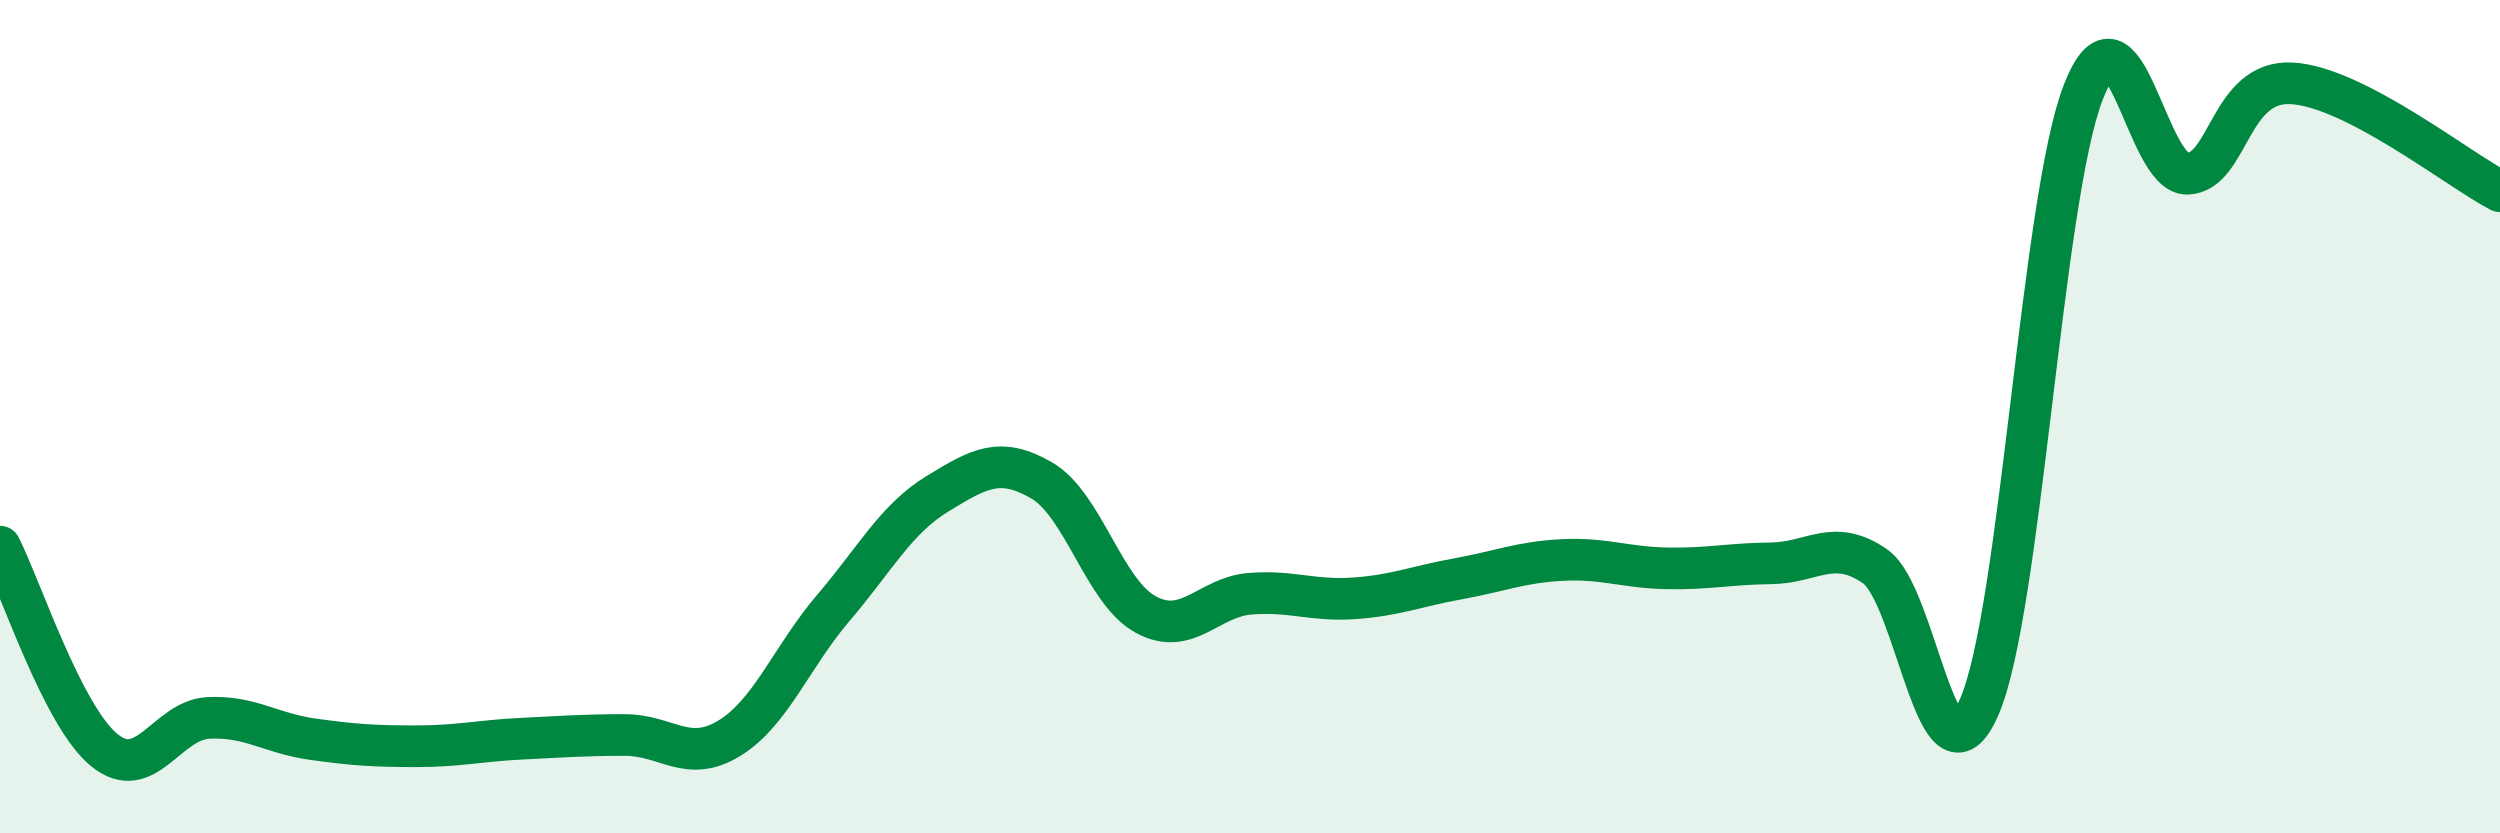
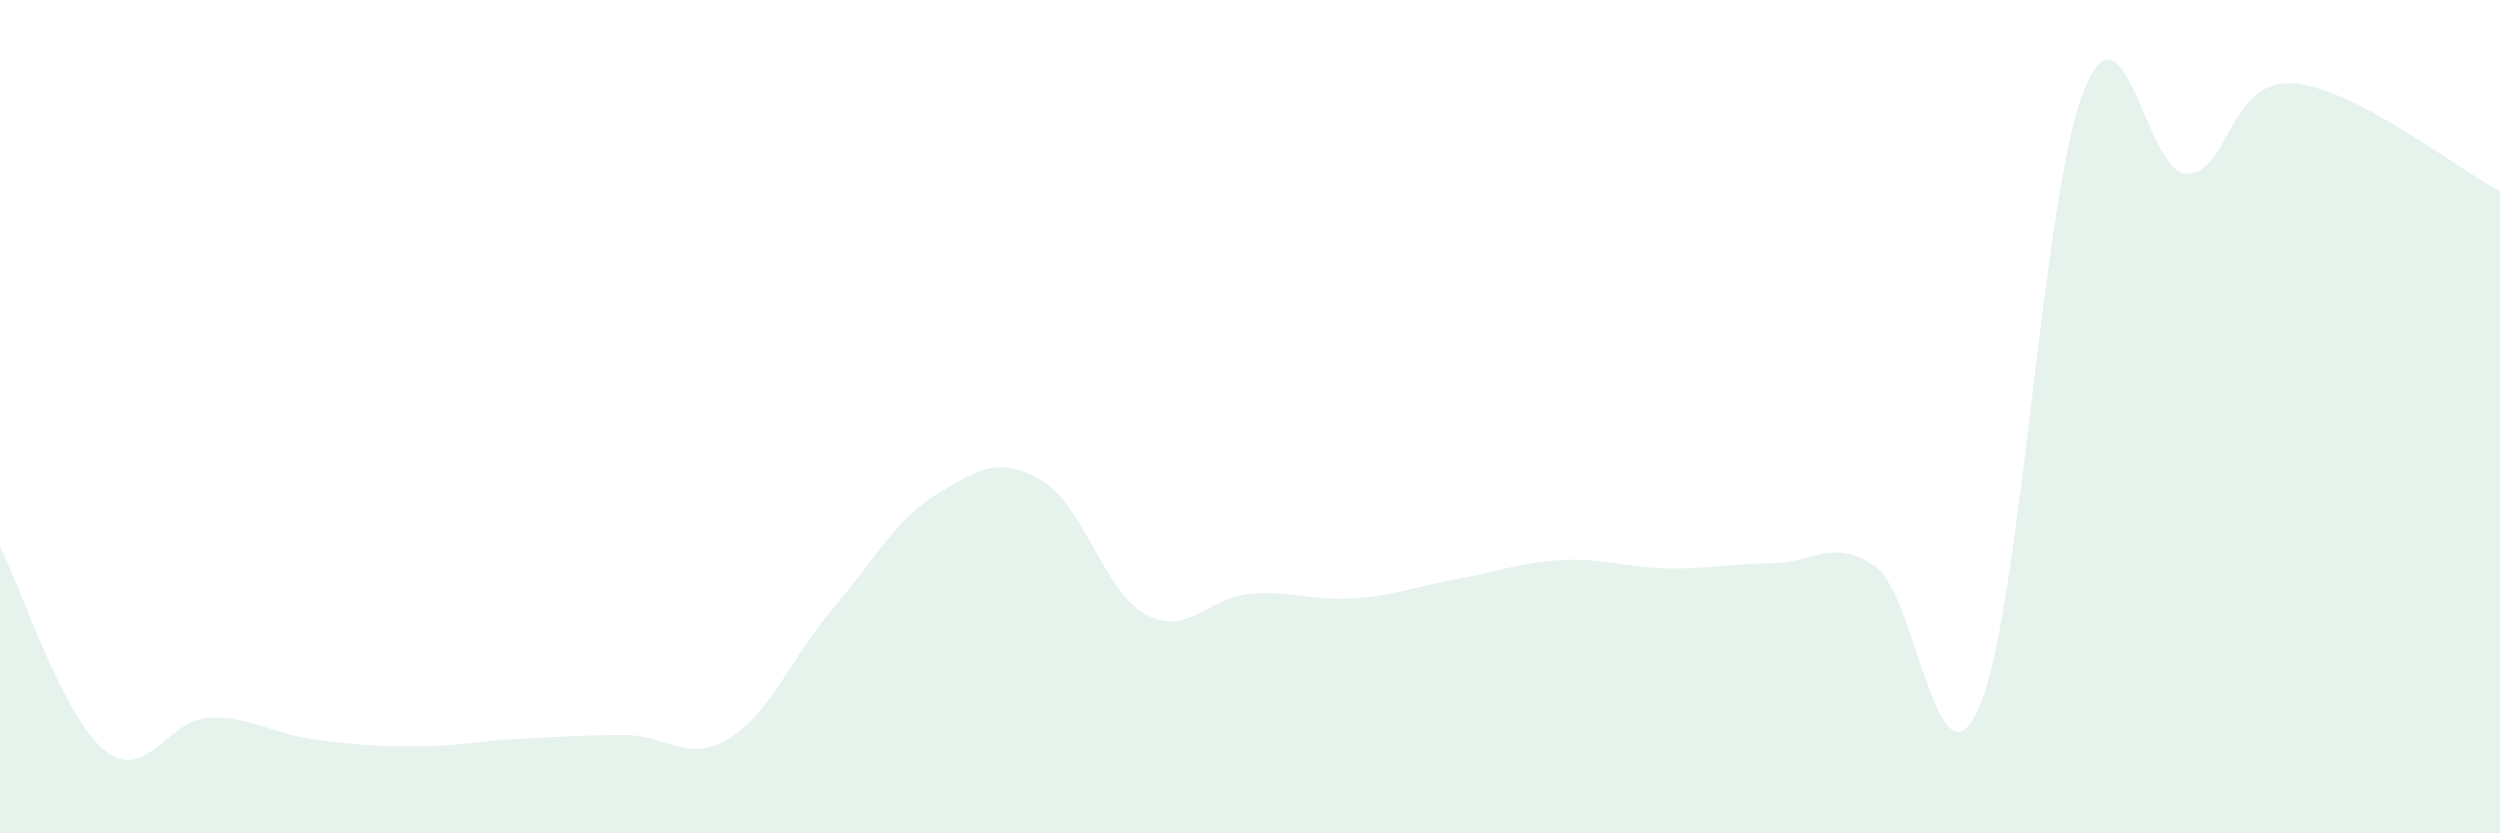
<svg xmlns="http://www.w3.org/2000/svg" width="60" height="20" viewBox="0 0 60 20">
  <path d="M 0,13.12 C 0.5,14.1 1.5,17.18 2.5,18 C 3.5,18.82 4,17.28 5,17.23 C 6,17.18 6.5,17.6 7.5,17.74 C 8.5,17.88 9,17.91 10,17.91 C 11,17.91 11.5,17.78 12.5,17.73 C 13.5,17.68 14,17.64 15,17.64 C 16,17.64 16.5,18.33 17.5,17.72 C 18.5,17.11 19,15.76 20,14.59 C 21,13.42 21.5,12.46 22.5,11.85 C 23.5,11.24 24,10.95 25,11.53 C 26,12.11 26.5,14.21 27.5,14.75 C 28.5,15.29 29,14.33 30,14.25 C 31,14.17 31.5,14.43 32.5,14.36 C 33.5,14.29 34,14.07 35,13.89 C 36,13.71 36.5,13.49 37.5,13.44 C 38.5,13.39 39,13.62 40,13.64 C 41,13.66 41.5,13.53 42.5,13.52 C 43.5,13.51 44,12.9 45,13.59 C 46,14.28 46.5,19.25 47.5,16.97 C 48.5,14.69 49,4.77 50,2.21 C 51,-0.35 51.5,4.21 52.5,4.17 C 53.5,4.13 53.5,1.92 55,2 C 56.5,2.08 59,4.07 60,4.59L60 20L0 20Z" fill="#008740" opacity="0.1" stroke-linecap="round" stroke-linejoin="round" />
-   <path d="M 0,13.12 C 0.5,14.1 1.5,17.18 2.5,18 C 3.5,18.82 4,17.28 5,17.23 C 6,17.18 6.5,17.6 7.5,17.74 C 8.5,17.88 9,17.91 10,17.91 C 11,17.91 11.5,17.78 12.5,17.73 C 13.5,17.68 14,17.64 15,17.64 C 16,17.64 16.5,18.33 17.5,17.72 C 18.5,17.11 19,15.76 20,14.59 C 21,13.42 21.5,12.46 22.5,11.85 C 23.5,11.24 24,10.95 25,11.53 C 26,12.11 26.5,14.21 27.5,14.75 C 28.5,15.29 29,14.33 30,14.25 C 31,14.17 31.5,14.43 32.5,14.36 C 33.5,14.29 34,14.07 35,13.89 C 36,13.71 36.5,13.49 37.5,13.44 C 38.5,13.39 39,13.62 40,13.64 C 41,13.66 41.5,13.53 42.5,13.52 C 43.5,13.51 44,12.9 45,13.59 C 46,14.28 46.5,19.25 47.5,16.97 C 48.5,14.69 49,4.77 50,2.21 C 51,-0.35 51.5,4.21 52.5,4.17 C 53.5,4.13 53.5,1.92 55,2 C 56.5,2.08 59,4.07 60,4.59" stroke="#008740" stroke-width="1" fill="none" stroke-linecap="round" stroke-linejoin="round" />
</svg>